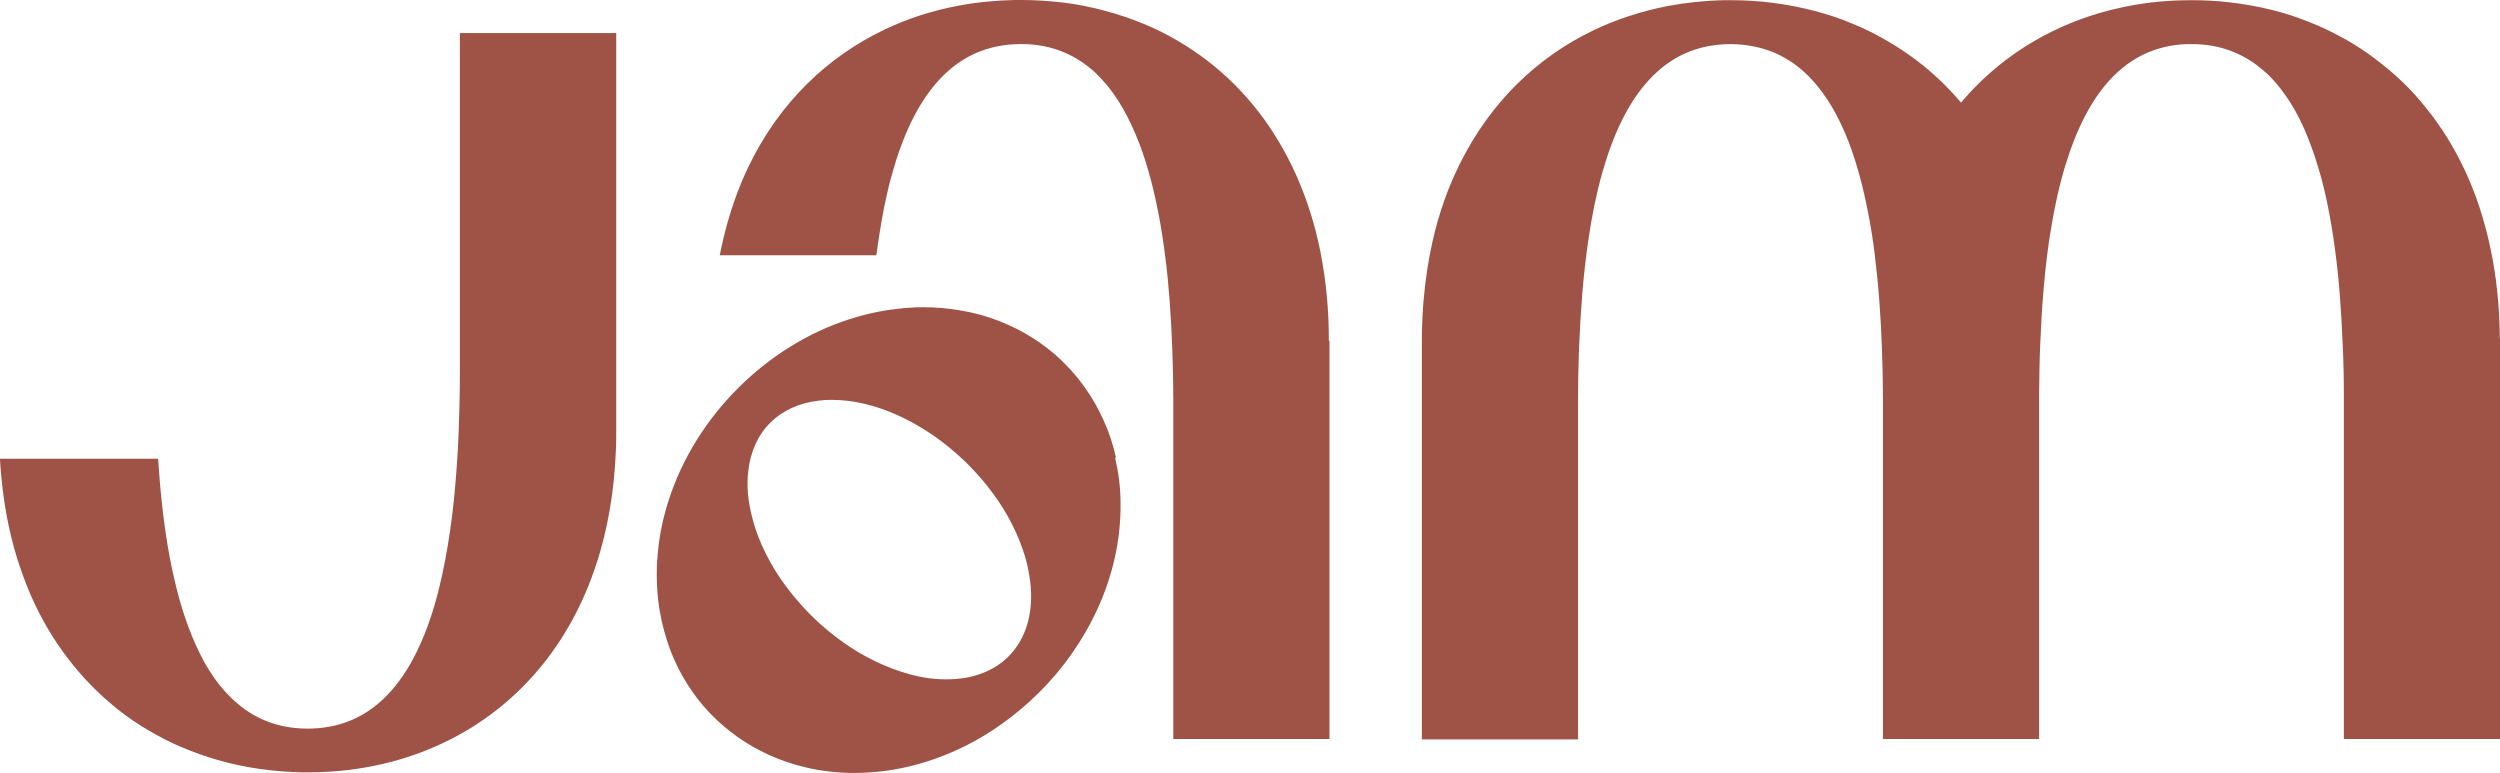
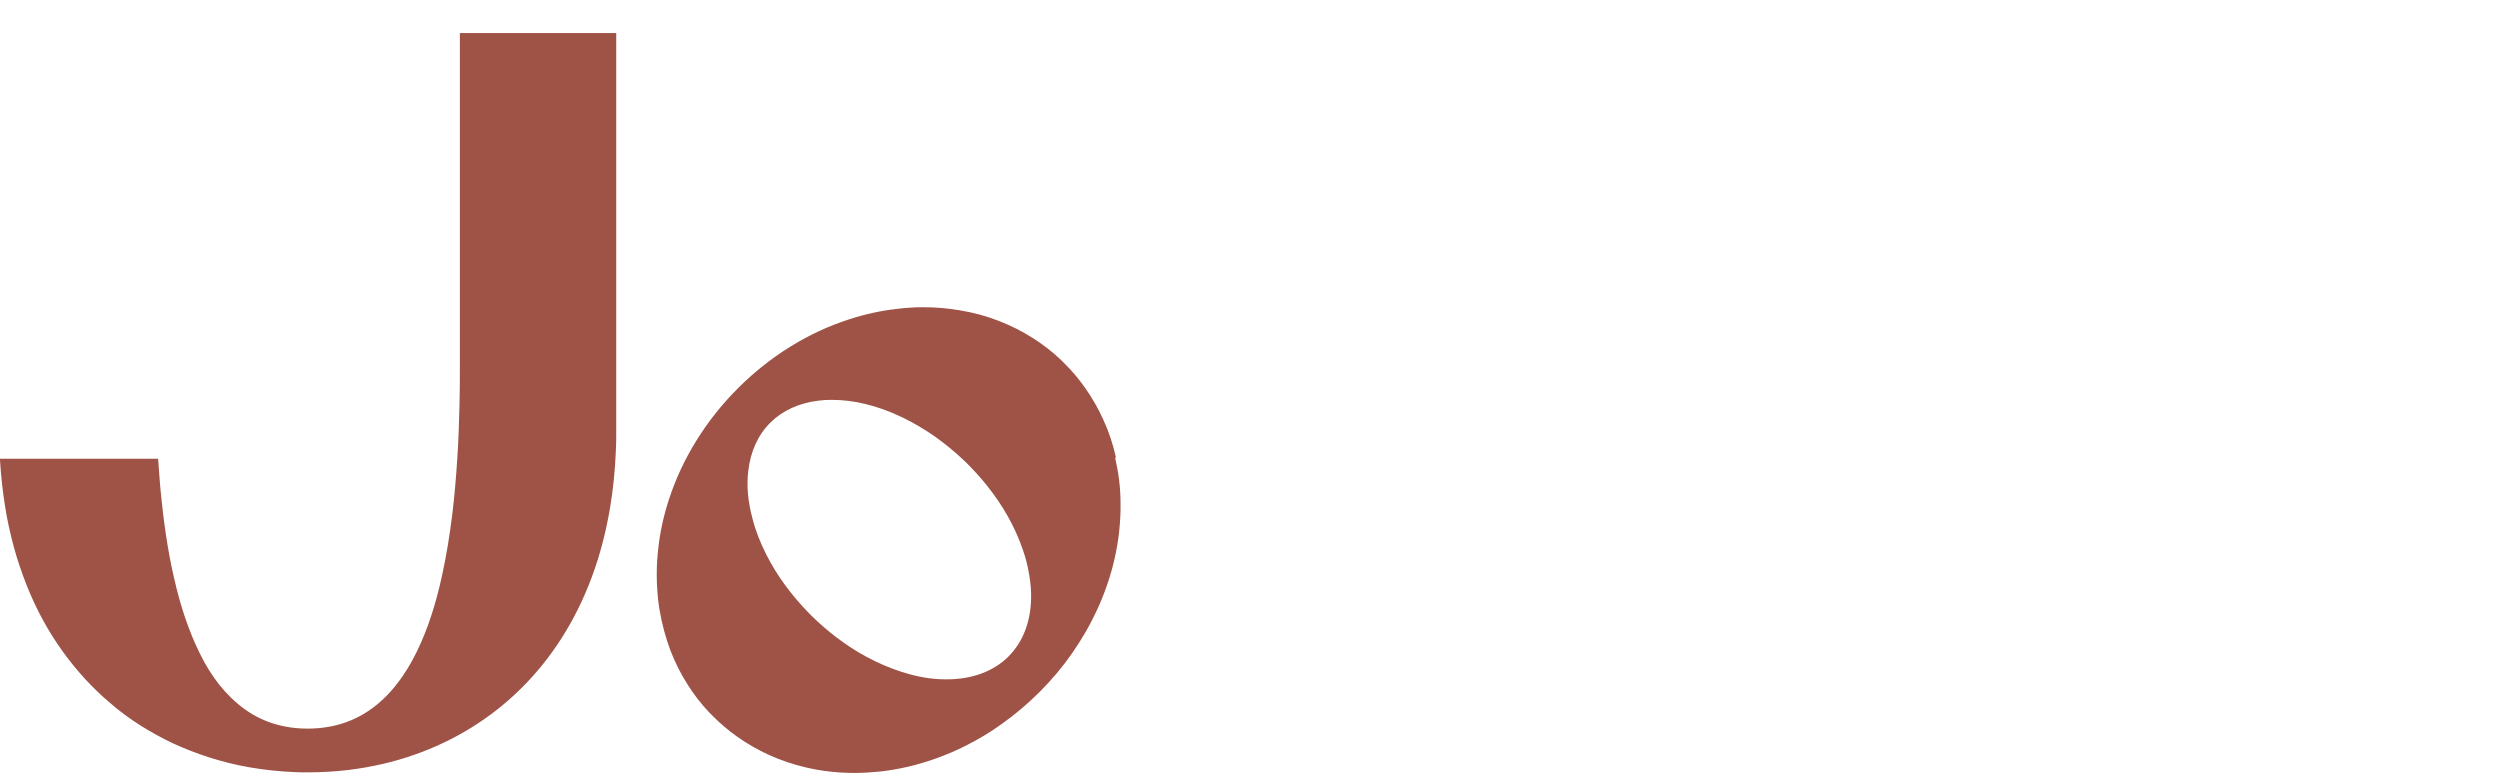
<svg xmlns="http://www.w3.org/2000/svg" fill="none" viewBox="0 0 242.33 74.924">
-   <path fill="#9E5346" d="M128.868 33.011v38.623h-15.136v-32.876c0-1.625-.039-3.231-.097-4.838-.058-1.587-.135-3.135-.251-4.663-.116-1.529-.251-3.019-.444-4.47-.193-1.471-.405-2.883-.676-4.238-.27-1.393-.579-2.709-.946-3.967-.367-1.296-.792-2.515-1.274-3.638-.502-1.18-1.062-2.264-1.68-3.232-.656-1.026-1.409-1.916-2.22-2.69-.888-.813-1.873-1.471-2.973-1.935-1.216-.522-2.587-.813-4.093-.813h-.135c-6.603 0-10.406 5.108-12.491 12.655-.541 1.916-.946 4.005-1.274 6.192-.077.542-.154 1.084-.232 1.625h-15.175c.077-.406.154-.813.251-1.2.618-2.728 1.487-5.244 2.587-7.508 2.954-6.076 7.568-10.526 13.147-13.177 2.259-1.084 4.691-1.858 7.221-2.322 1.757-.329 3.572-.503 5.444-.542h.502c1.409 0 2.799.097 4.151.252 1.409.174 2.761.445 4.093.813 1.255.329 2.49.755 3.668 1.238 1.139.464 2.22 1.006 3.282 1.625 1.023.6 2.008 1.258 2.934 1.974.907.697 1.795 1.471 2.626 2.303.811.813 1.583 1.683 2.297 2.612.714.909 1.371 1.896 1.988 2.922.618 1.026 1.178 2.109 1.68 3.232.502 1.142.965 2.322 1.351 3.561.405 1.258.734 2.554 1.004 3.909.27 1.374.483 2.806.618 4.296.135 1.393.193 2.825.193 4.315l.058-.039Zm113.462-.232v38.855h-15.136v-33.515c0-1.625-.039-3.231-.116-4.799-.058-1.567-.154-3.115-.27-4.644-.116-1.529-.27-2.999-.463-4.45-.193-1.451-.425-2.864-.695-4.218-.27-1.374-.599-2.69-.985-3.928-.386-1.277-.83-2.477-1.313-3.599-.521-1.161-1.1-2.225-1.757-3.154-.695-1.006-1.448-1.877-2.317-2.593-.927-.793-1.95-1.393-3.089-1.819-1.139-.426-2.394-.639-3.765-.639h-.502c-6.043.252-9.634 4.896-11.719 11.746-.599 1.954-1.062 4.083-1.429 6.347-.29 1.8-.521 3.676-.676 5.592-.154 1.703-.251 3.464-.328 5.244-.077 1.664-.097 3.348-.116 5.031v33.398h-15.136v-32.973c0-1.625-.039-3.231-.097-4.818-.058-1.587-.135-3.135-.251-4.663-.116-1.529-.27-3.019-.444-4.47-.174-1.471-.405-2.883-.676-4.238-.27-1.393-.579-2.709-.946-3.967-.367-1.296-.791-2.516-1.274-3.638-.502-1.18-1.062-2.245-1.699-3.212-.676-1.026-1.409-1.916-2.24-2.67-.888-.813-1.892-1.451-2.992-1.916-1.236-.503-2.606-.774-4.112-.793h-.039c-6.564 0-10.348 5.05-12.452 12.52-.541 1.916-.965 4.005-1.294 6.211-.27 1.78-.483 3.638-.637 5.553-.135 1.703-.232 3.444-.309 5.225-.058 1.645-.097 3.328-.097 5.012v32.876h-15.136v-38.623c0-1.316.058-2.574.154-3.812.174-2.032.463-3.967.869-5.786.618-2.767 1.525-5.302 2.664-7.585 2.935-5.902 7.414-10.256 12.858-12.887 2.278-1.103 4.73-1.896 7.298-2.399 1.776-.329 3.591-.522 5.464-.561h.618c1.371 0 2.722.077 4.054.252 1.409.174 2.78.445 4.112.793 1.255.329 2.49.735 3.668 1.238 1.139.464 2.24 1.006 3.282 1.625 1.023.581 2.008 1.238 2.954 1.954.927.697 1.796 1.471 2.626 2.283.56.561 1.12 1.161 1.641 1.78 2.24-2.651 4.904-4.799 7.877-6.405 2.394-1.296 4.981-2.245 7.722-2.825 1.796-.387 3.668-.619 5.58-.677.386 0 .772-.019 1.158-.019 1.216 0 2.413.058 3.572.194 1.429.155 2.819.406 4.17.735 1.274.31 2.51.716 3.707 1.2 1.139.445 2.259.987 3.34 1.587 1.043.581 2.027 1.219 2.973 1.935.927.697 1.815 1.432 2.664 2.245.83.793 1.602 1.645 2.336 2.574.734.909 1.409 1.858 2.046 2.883.618 1.006 1.197 2.071 1.718 3.193.521 1.122.985 2.283 1.39 3.522.405 1.238.753 2.515 1.043 3.87.289 1.355.521 2.767.675 4.238.155 1.49.251 3.057.251 4.663l.02-.077Z" />
  <path fill="#9E5346" d="M108.171 44.331c-.29-1.277-.695-2.516-1.236-3.677-.502-1.103-1.101-2.148-1.796-3.115-.579-.813-1.216-1.587-1.931-2.283-.116-.116-.232-.232-.347-.348-.85-.813-1.776-1.529-2.761-2.148-1.023-.658-2.124-1.2-3.263-1.645-1.236-.484-2.51-.832-3.861-1.045-1.139-.194-2.297-.29-3.494-.29-.386 0-.772 8.8e-7-1.158.039-.444.019-.888.058-1.332.116-1.583.174-3.166.522-4.711 1.026-3.958 1.277-7.665 3.58-10.773 6.695-3.108 3.115-5.406 6.85-6.68 10.797-.502 1.548-.849 3.115-1.023 4.721-.058.445-.077.89-.116 1.335-.077 1.587-0 3.154.251 4.663.232 1.335.579 2.632 1.043 3.87.444 1.142.985 2.245 1.641 3.27.618.987 1.332 1.916 2.143 2.767.116.116.232.232.348.348.714.716 1.467 1.355 2.278 1.935.965.697 2.027 1.296 3.108 1.8 1.158.522 2.394.948 3.668 1.238 1.409.329 2.877.503 4.383.522h.309c.811 0 1.622-.058 2.433-.135.927-.097 1.873-.271 2.799-.484 1.853-.445 3.687-1.103 5.464-1.993 1.236-.619 2.413-1.316 3.533-2.128 1.313-.929 2.548-1.974 3.688-3.115 1.158-1.161 2.201-2.399 3.108-3.696 1.95-2.786 3.359-5.844 4.112-9.037.212-.929.386-1.858.483-2.806.097-.929.154-1.838.135-2.748 0-1.509-.193-2.98-.521-4.393l.077-.058Zm-20.754 20.801c-1.139-.368-2.297-.851-3.437-1.471-1.023-.542-2.008-1.2-2.973-1.935-.811-.619-1.583-1.296-2.317-2.012-.097-.097-.193-.194-.289-.29-.83-.851-1.583-1.742-2.259-2.651-.734-.987-1.351-2.012-1.873-3.038-.599-1.18-1.062-2.38-1.351-3.56-.425-1.587-.56-3.115-.386-4.528.212-1.838.907-3.464 2.162-4.702 1.178-1.161 2.761-1.877 4.633-2.109.425-.058.849-.077 1.313-.077 1.062 0 2.162.135 3.263.406 1.197.29 2.413.735 3.61 1.316 1.042.503 2.085 1.122 3.089 1.819.927.658 1.834 1.393 2.703 2.206.135.136.27.271.405.387.695.697 1.351 1.413 1.95 2.167.753.948 1.429 1.916 1.988 2.922.637 1.103 1.139 2.245 1.525 3.386.212.619.386 1.258.502 1.877.154.774.251 1.529.27 2.264.058 2.516-.695 4.644-2.22 6.153-1.448 1.432-3.514 2.187-5.946 2.187h-.154c-1.351 0-2.78-.252-4.189-.716h-.019ZM59.733 3.212v38.623c0 .658 0 1.296-.039 1.916-.077 1.896-.27 3.735-.56 5.476-.405 2.38-.985 4.605-1.757 6.676-3.205 8.669-9.46 14.551-17.221 17.26-2.027.716-4.17 1.2-6.371 1.471-1.294.155-2.626.232-3.977.232-.386 0-.772 0-1.139-.019-1.506-.058-2.993-.213-4.46-.464-1.351-.232-2.664-.561-3.938-.968-1.216-.387-2.394-.851-3.533-1.374-1.1-.522-2.143-1.103-3.166-1.742-.985-.638-1.931-1.316-2.819-2.09-.888-.735-1.718-1.548-2.51-2.399-.772-.851-1.525-1.761-2.201-2.709-.676-.948-1.313-1.954-1.892-3.019-.579-1.064-1.1-2.167-1.564-3.348-.463-1.18-.888-2.4-1.236-3.677-.348-1.296-.656-2.632-.869-4.044-.232-1.432-.386-2.902-.483-4.431v-.116h15.329c.097 1.393.193 2.748.347 4.102.154 1.49.347 2.941.579 4.334.232 1.413.521 2.767.849 4.083.328 1.335.714 2.593 1.158 3.773.444 1.219.965 2.341 1.525 3.386.599 1.084 1.274 2.051 2.027 2.883.811.89 1.699 1.645 2.684 2.225 1.1.639 2.297 1.064 3.649 1.258.541.077 1.1.116 1.68.116 1.351 0 2.587-.213 3.726-.619 3.012-1.084 5.232-3.522 6.873-6.889 1.043-2.128 1.834-4.605 2.433-7.372.405-1.858.734-3.851.985-5.902.212-1.742.367-3.561.483-5.399.116-1.683.174-3.406.212-5.128.039-1.238.039-2.477.039-3.735v-32.373h15.155Z" />
</svg>